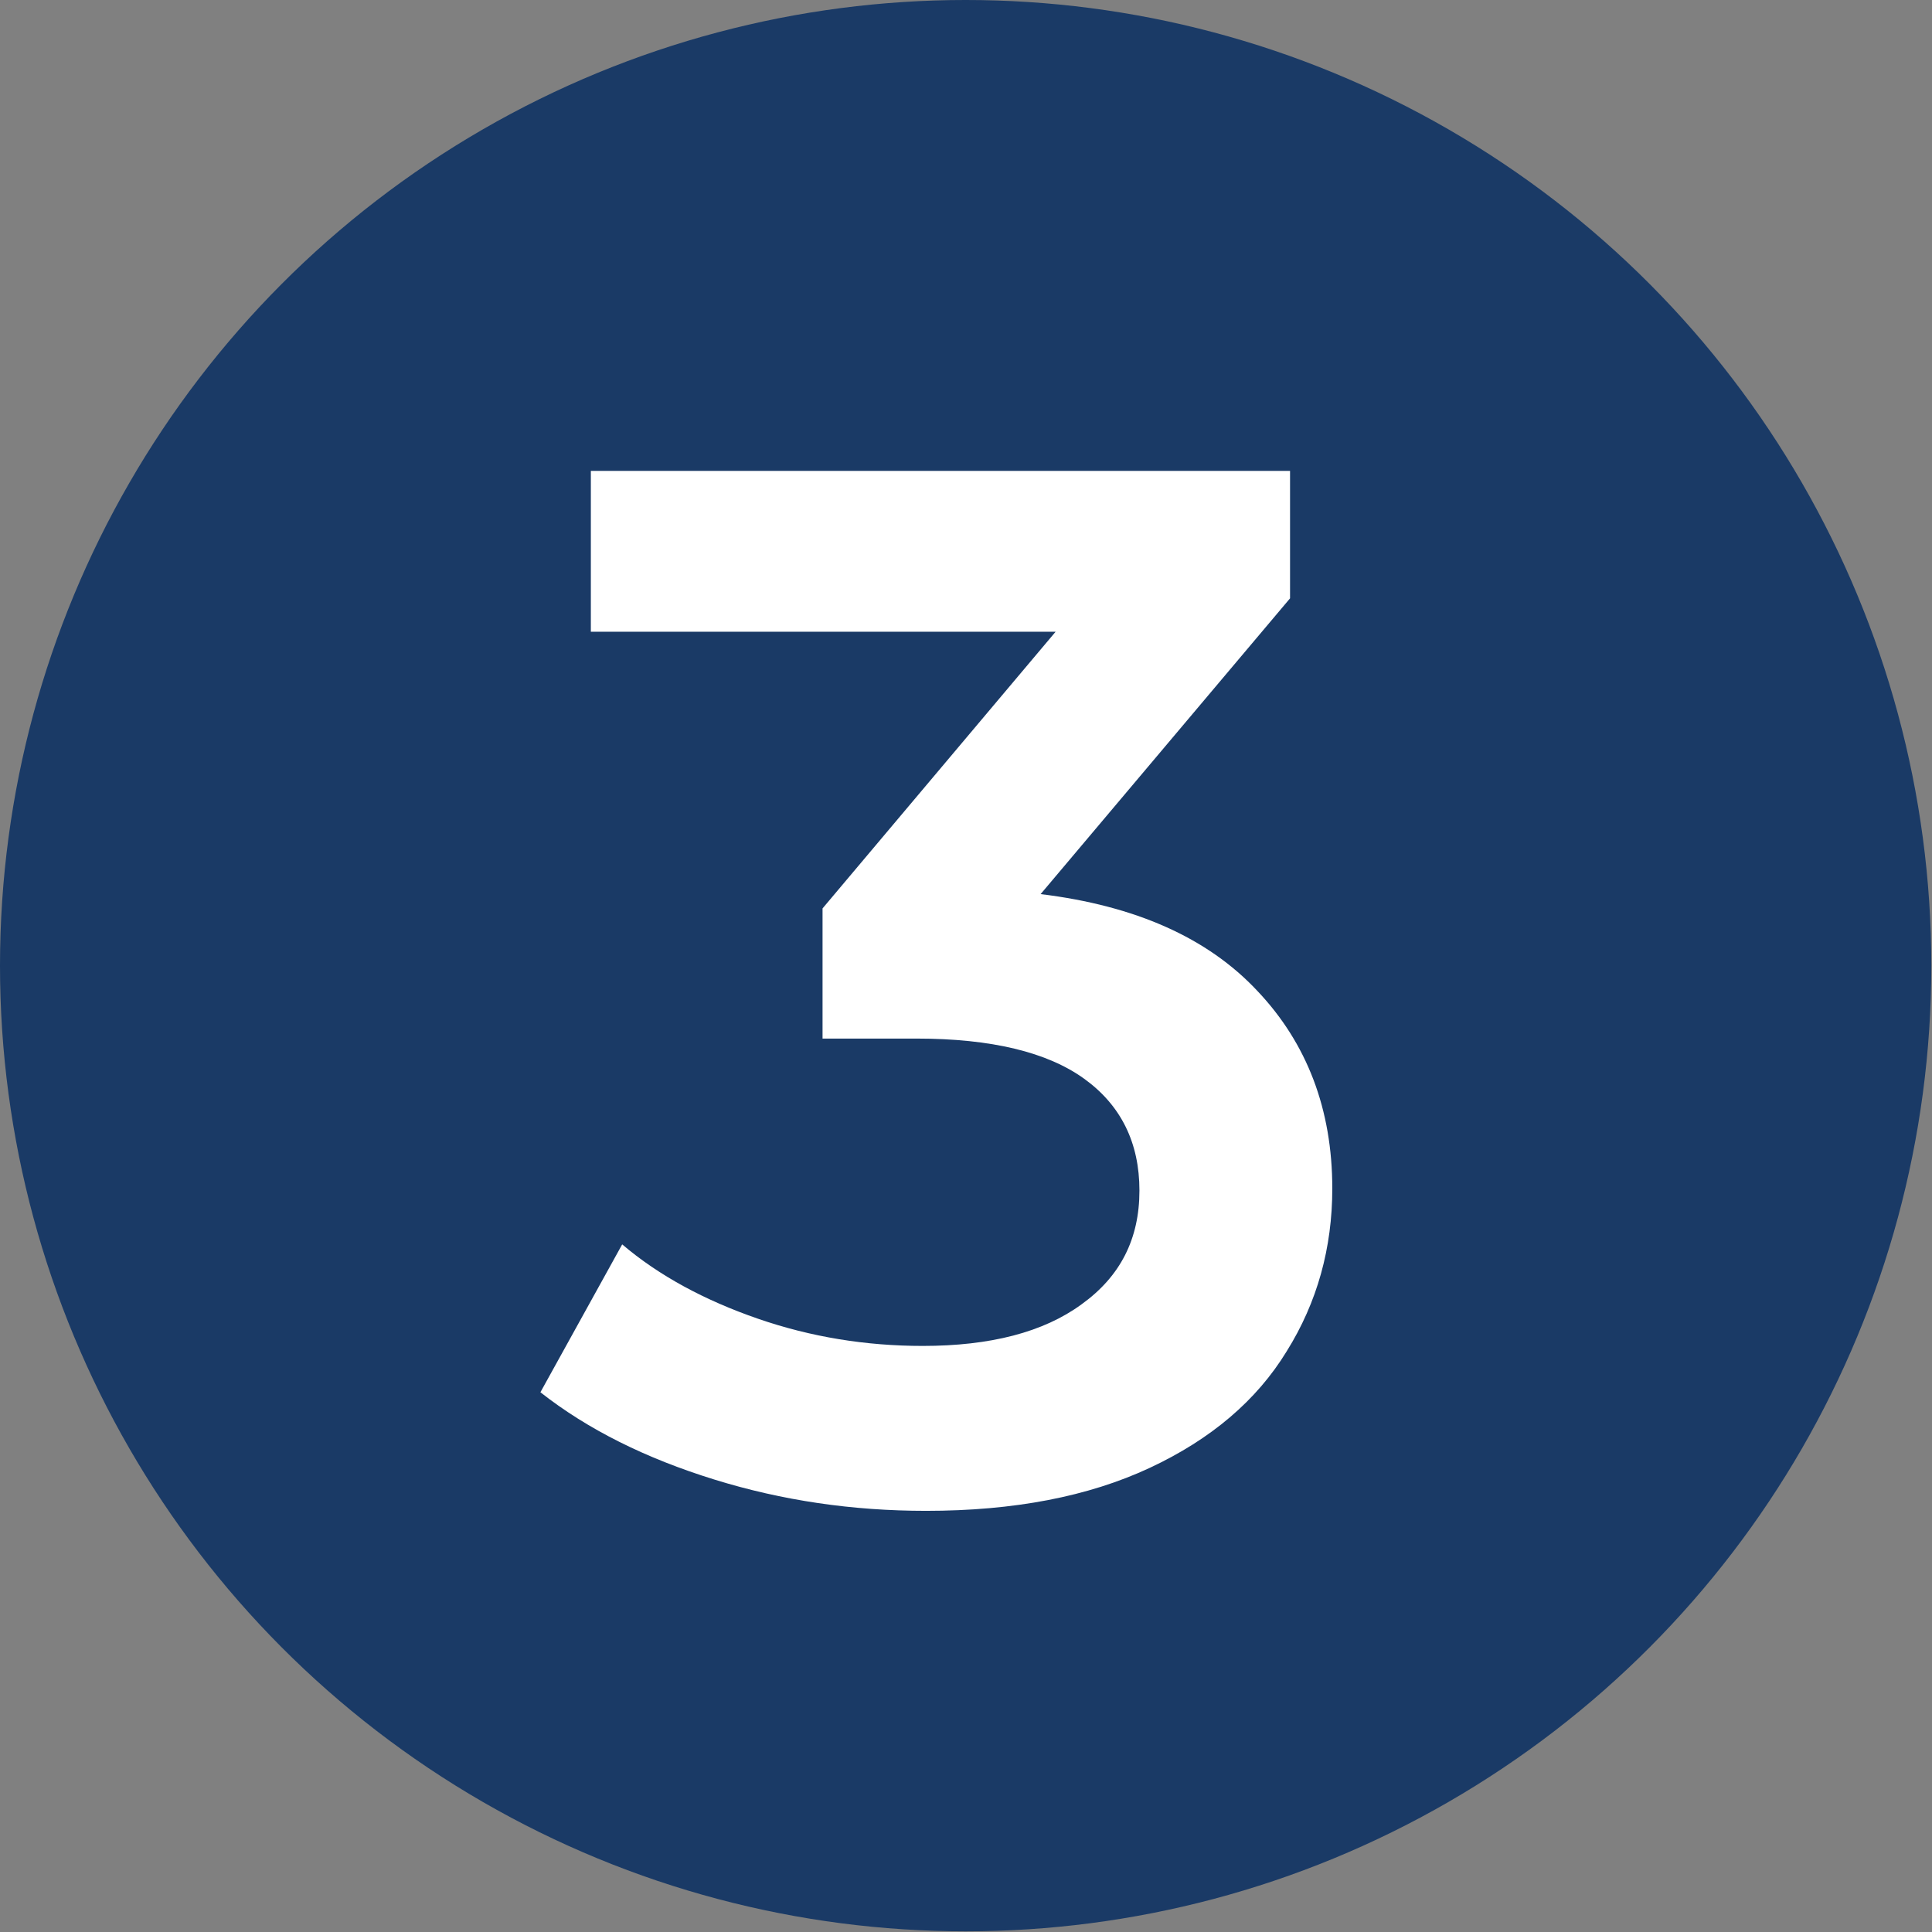
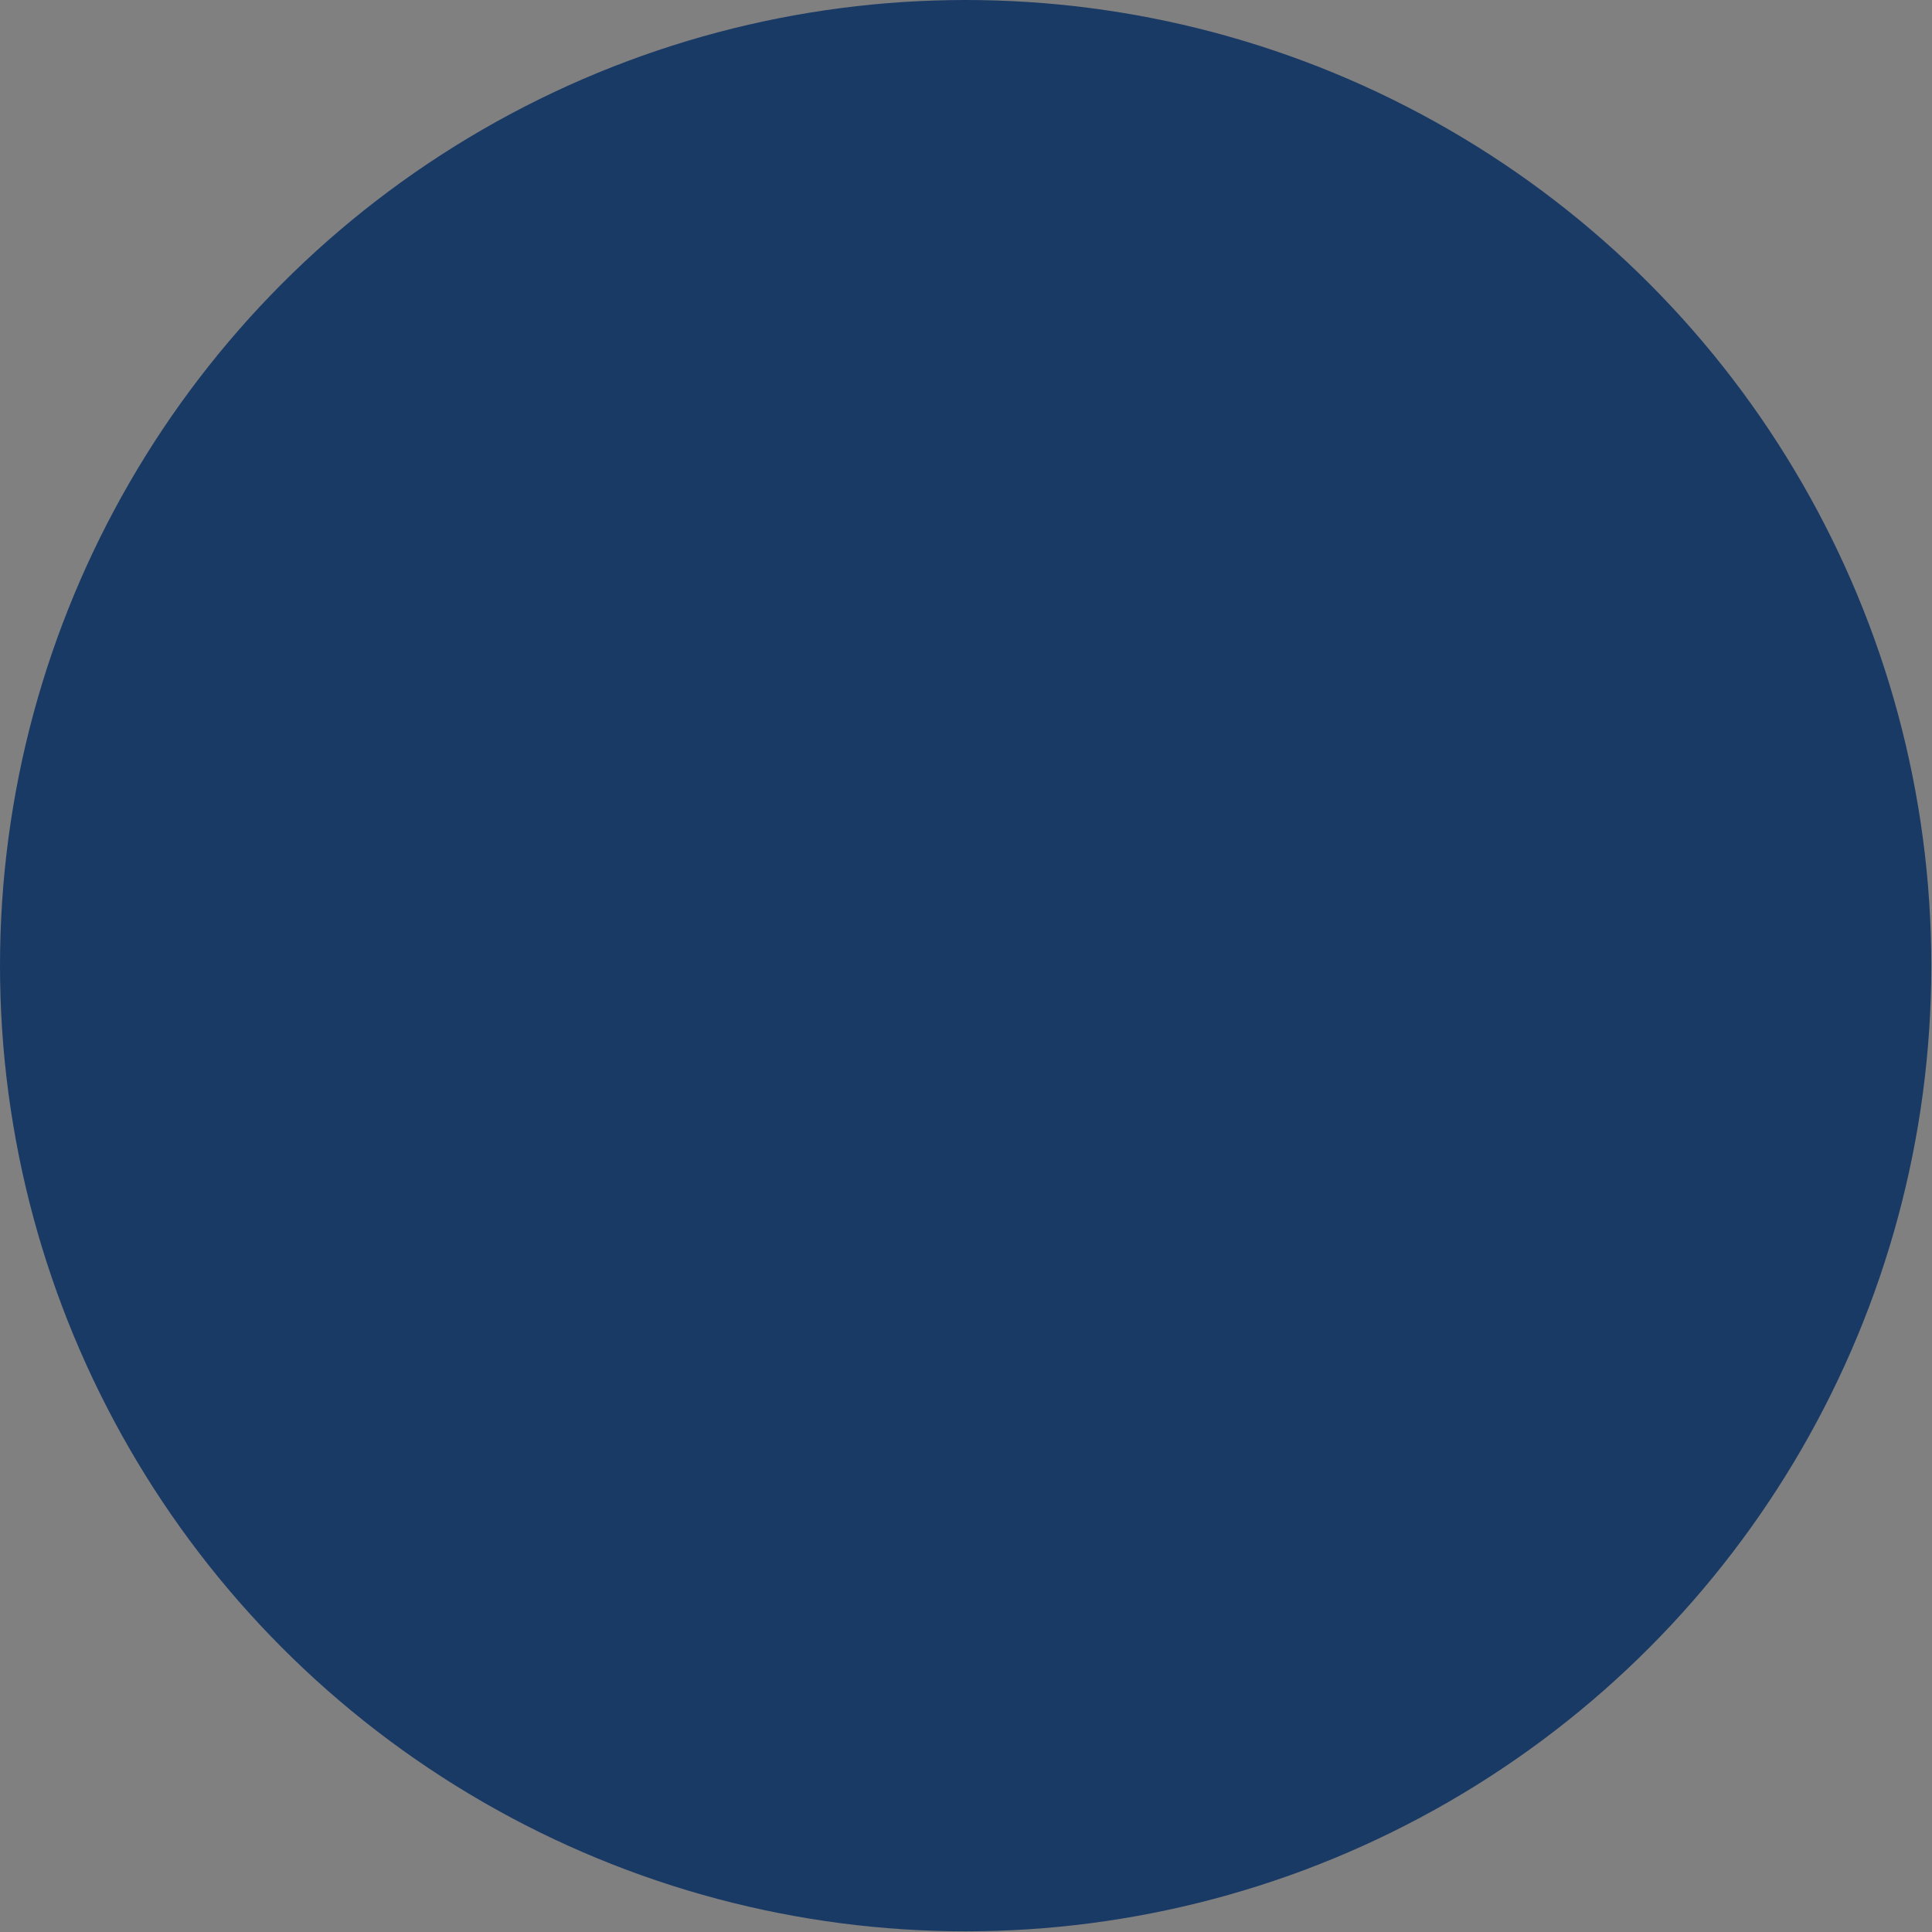
<svg xmlns="http://www.w3.org/2000/svg" version="1.1" id="Calque_1" x="0px" y="0px" viewBox="0 0 283.5 283.5" style="enable-background:new 0 0 283.5 283.5;" xml:space="preserve">
  <rect x="0" y="0" width="283.5" height="283.5" fill="#808080" stroke="none" />
  <style type="text/css">
	.st0{fill:#1A3A66;}
	.st1{display:none;}
	.st2{display:inline;fill:#FFFFFF;}
	.st3{fill:none;}
	.st4{enable-background:new    ;}
	.st5{fill:#FFFFFF;}
</style>
  <circle class="st0" cx="141.7" cy="141.7" r="141.7" />
  <g class="st1">
-     <path class="st2" d="M159.4,66.3v151.5H138V85.1h-34.2V66.3H159.4z" />
-   </g>
-   <rect x="8.8" y="60" class="st3" width="266" height="166.2" />
+     </g>
  <g class="st4">
-     <path class="st5" d="M184.5,145.4c7.3,7.7,11,17.4,11,29c0,8.7-2.2,16.7-6.7,23.9c-4.4,7.2-11.1,12.9-20.1,17.1   c-9,4.2-19.9,6.3-32.8,6.3c-10.8,0-21.1-1.5-31.1-4.6c-10-3.1-18.5-7.3-25.5-12.8l12-21.7c5.4,4.6,12.1,8.2,19.9,10.9   c7.8,2.7,15.9,4,24.2,4c9.9,0,17.7-2,23.3-6.1c5.7-4.1,8.5-9.6,8.5-16.7c0-7-2.7-12.5-8.1-16.4c-5.4-3.9-13.6-5.9-24.6-5.9h-13.8   v-19.1l34.2-40.6H86.7V69.1h102.6v18.7l-36.6,43.4C166.6,132.9,177.2,137.6,184.5,145.4z" />
-   </g>
+     </g>
</svg>